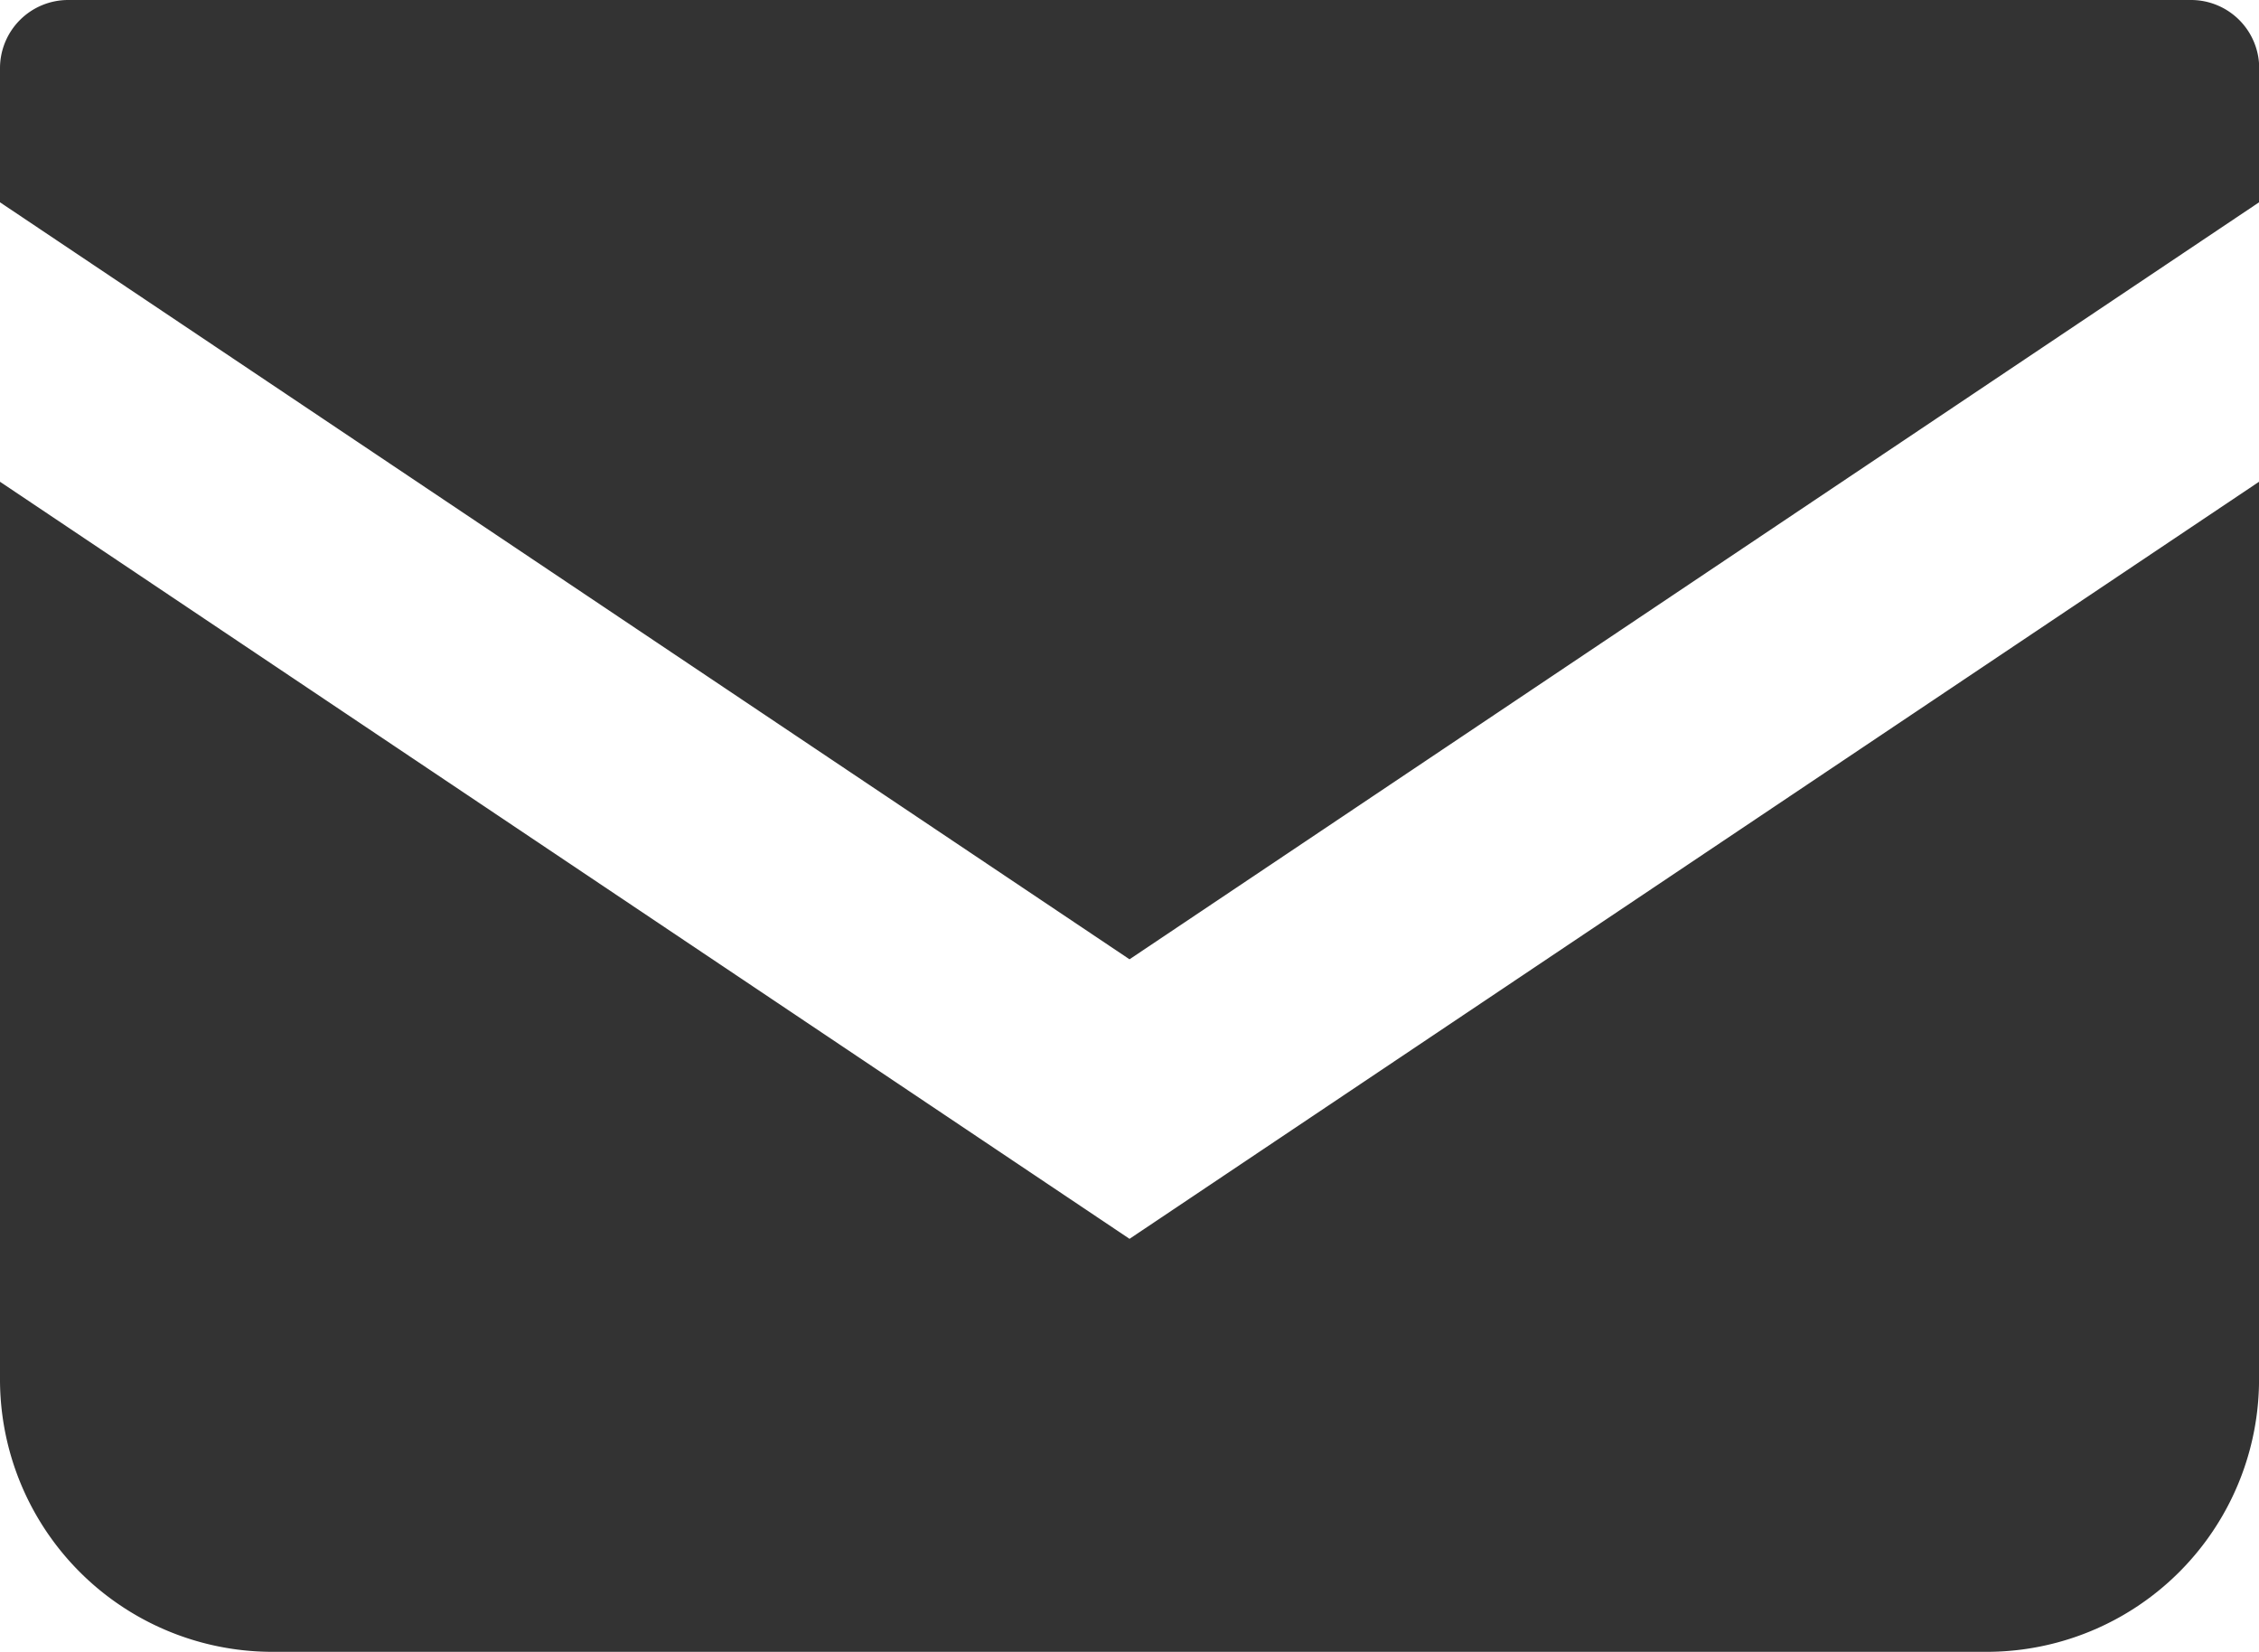
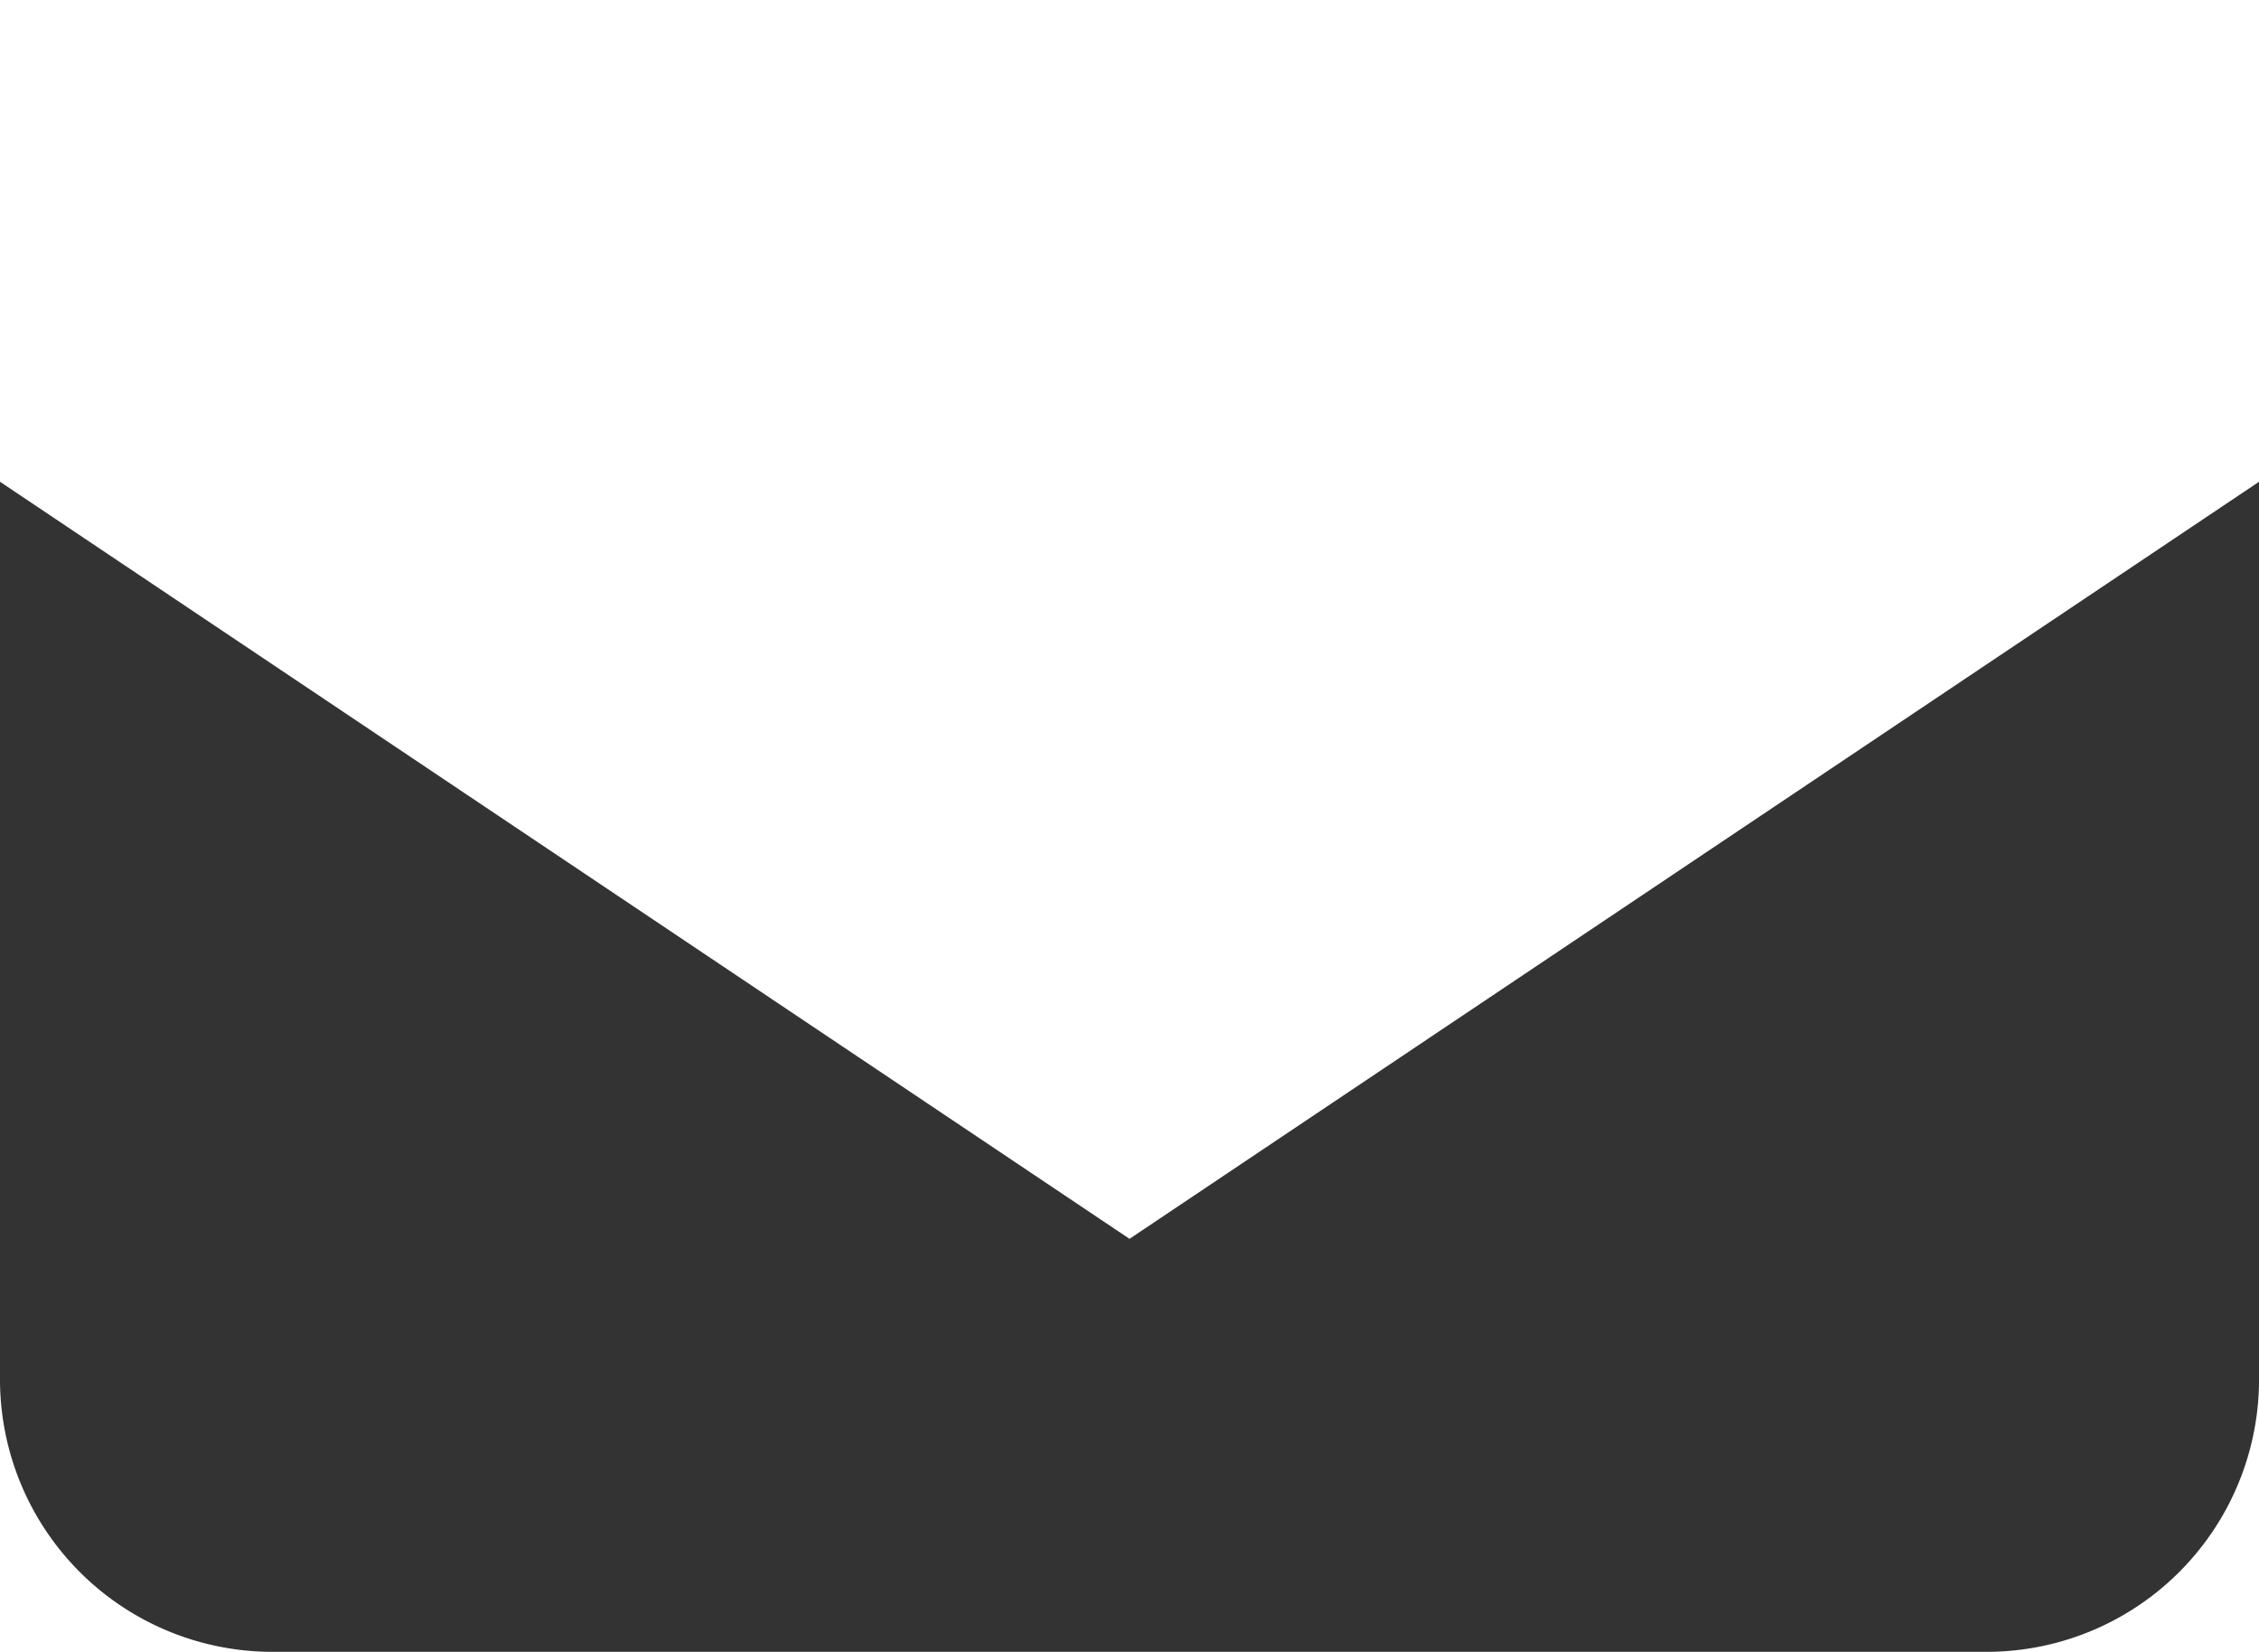
<svg xmlns="http://www.w3.org/2000/svg" width="55.695" height="40.721" viewBox="0 0 55.695 40.721">
  <g id="メールの無料アイコン" transform="translate(0 -68.828)">
-     <path id="パス_753" data-name="パス 753" d="M54.016,68.828H1.679A1.681,1.681,0,0,0,0,70.509v3.306L27.848,92.476,55.7,73.813v-3.3A1.681,1.681,0,0,0,54.016,68.828Z" fill="#333" />
    <path id="パス_754" data-name="パス 754" d="M0,178v22.125a6.717,6.717,0,0,0,6.721,6.719H48.975a6.717,6.717,0,0,0,6.721-6.719V178L27.848,196.663Z" transform="translate(0 -97.296)" fill="#333" />
  </g>
</svg>